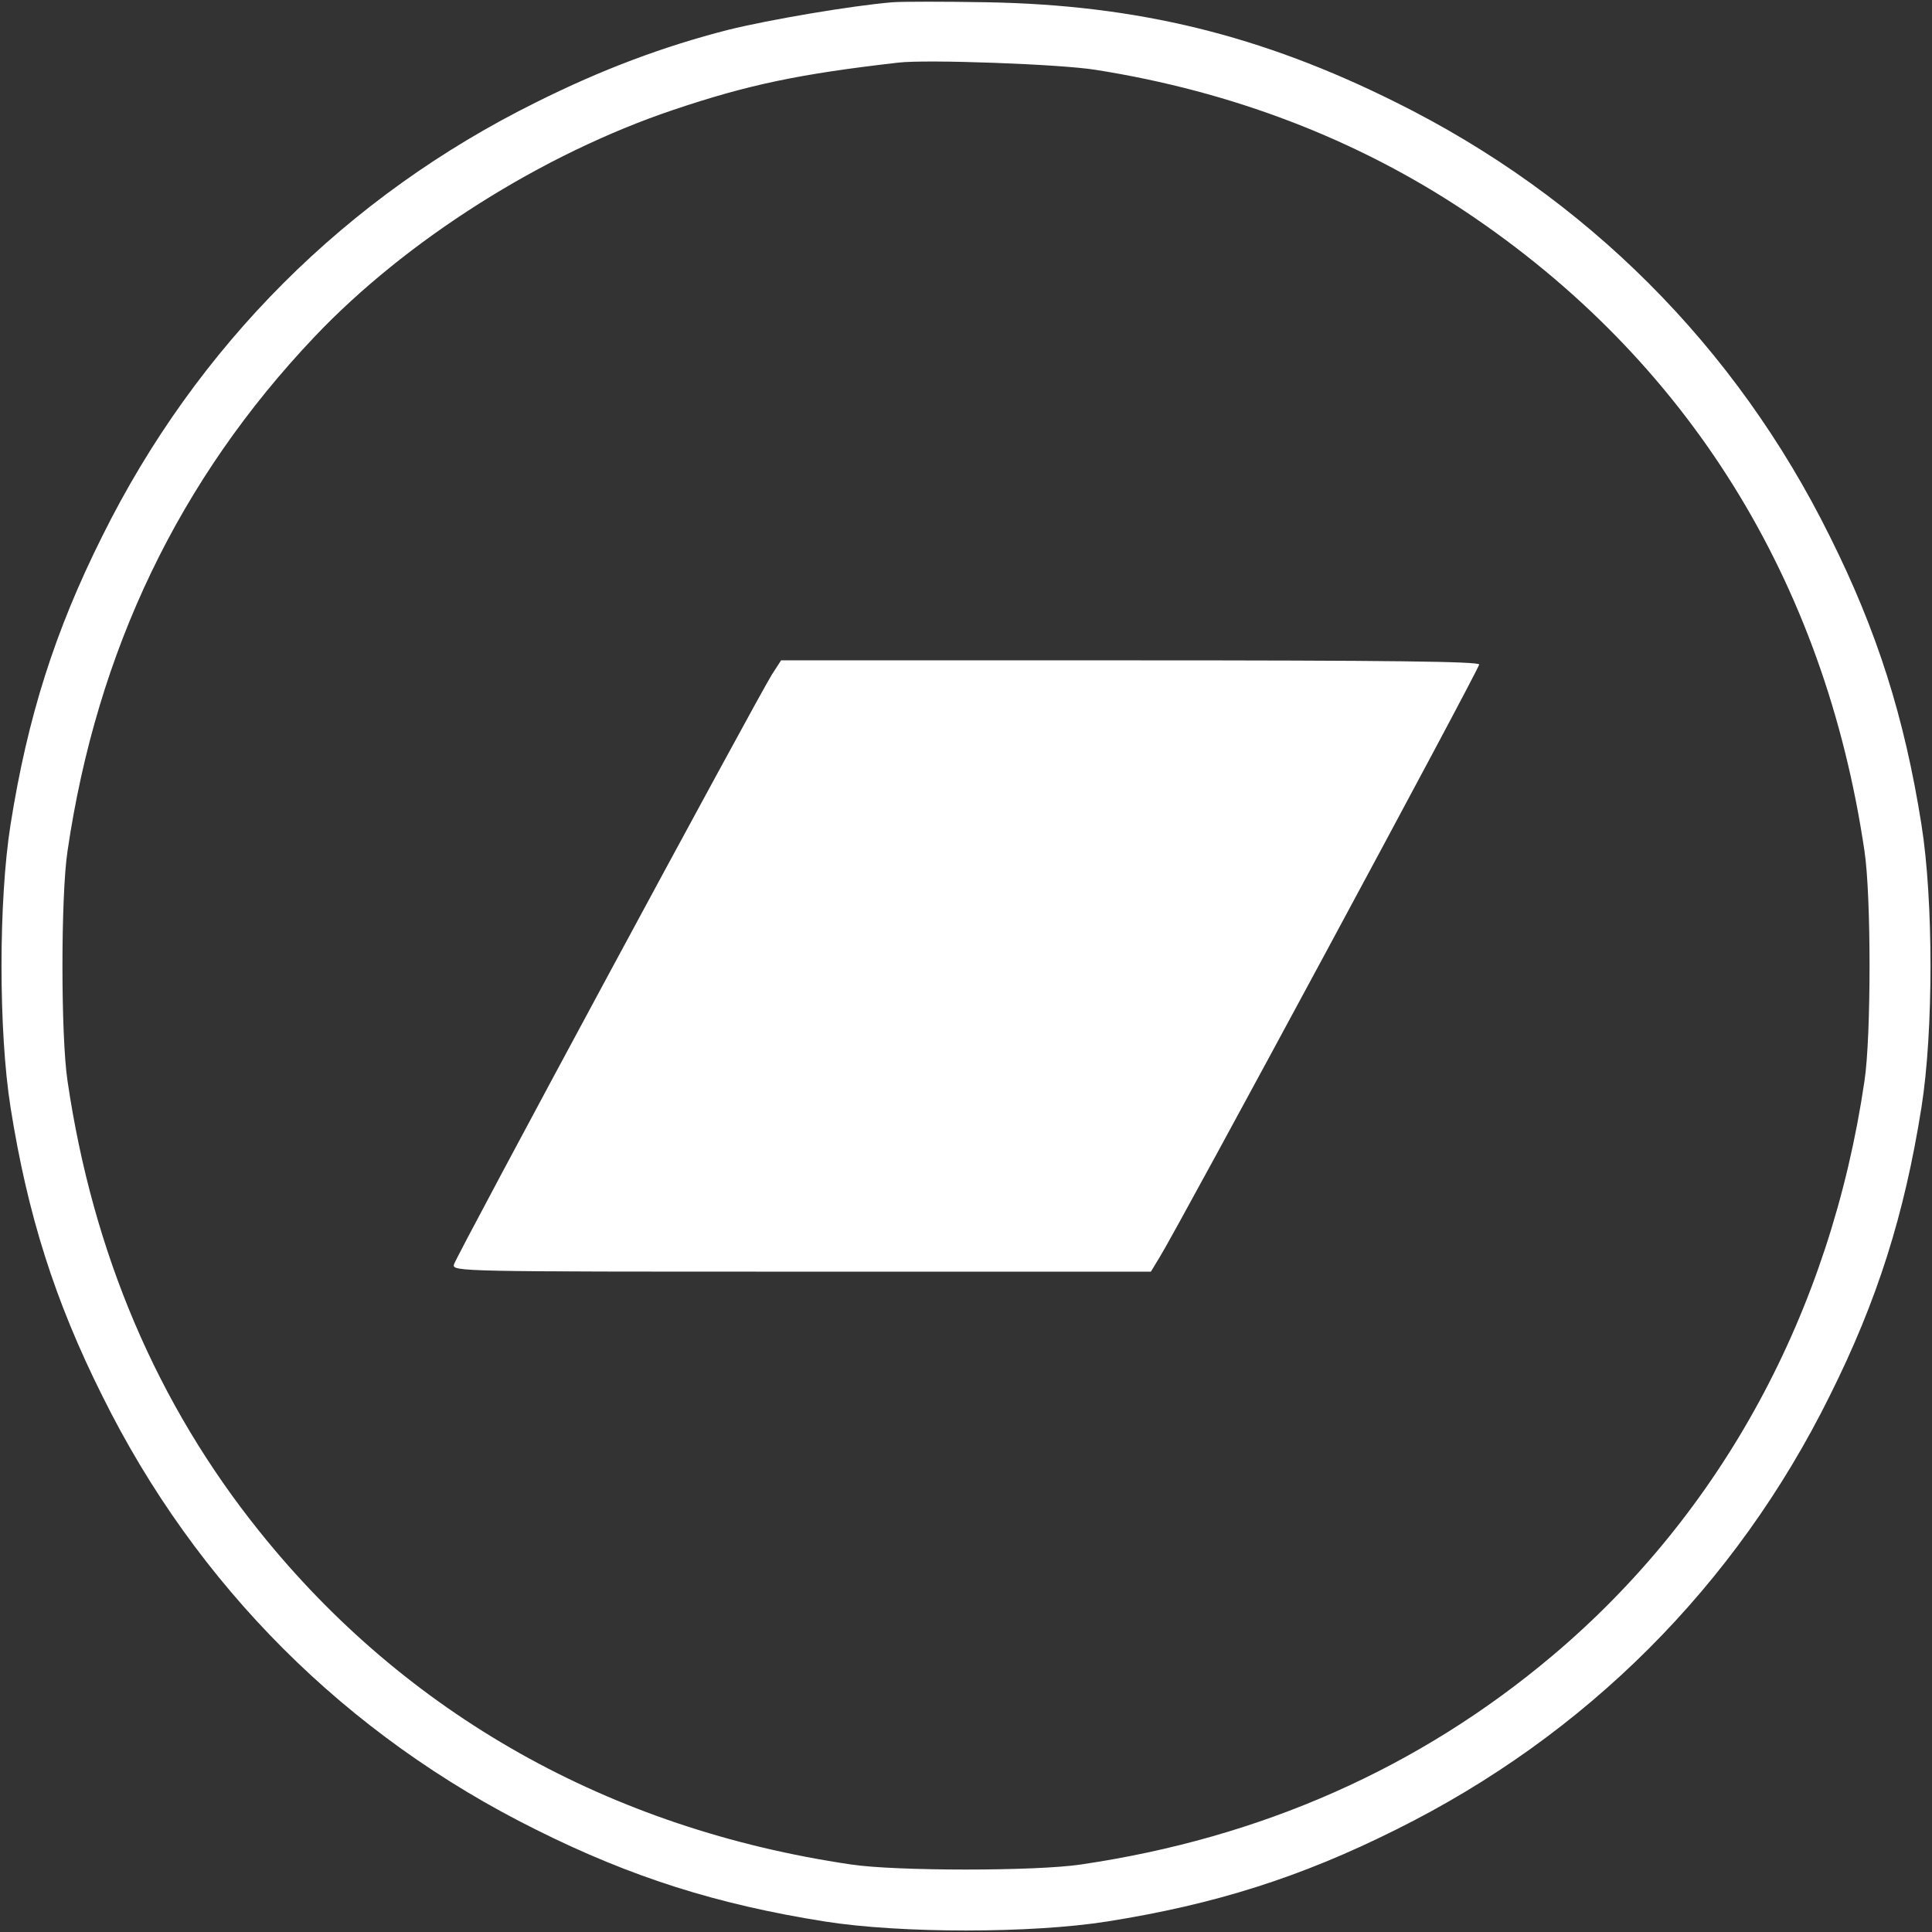
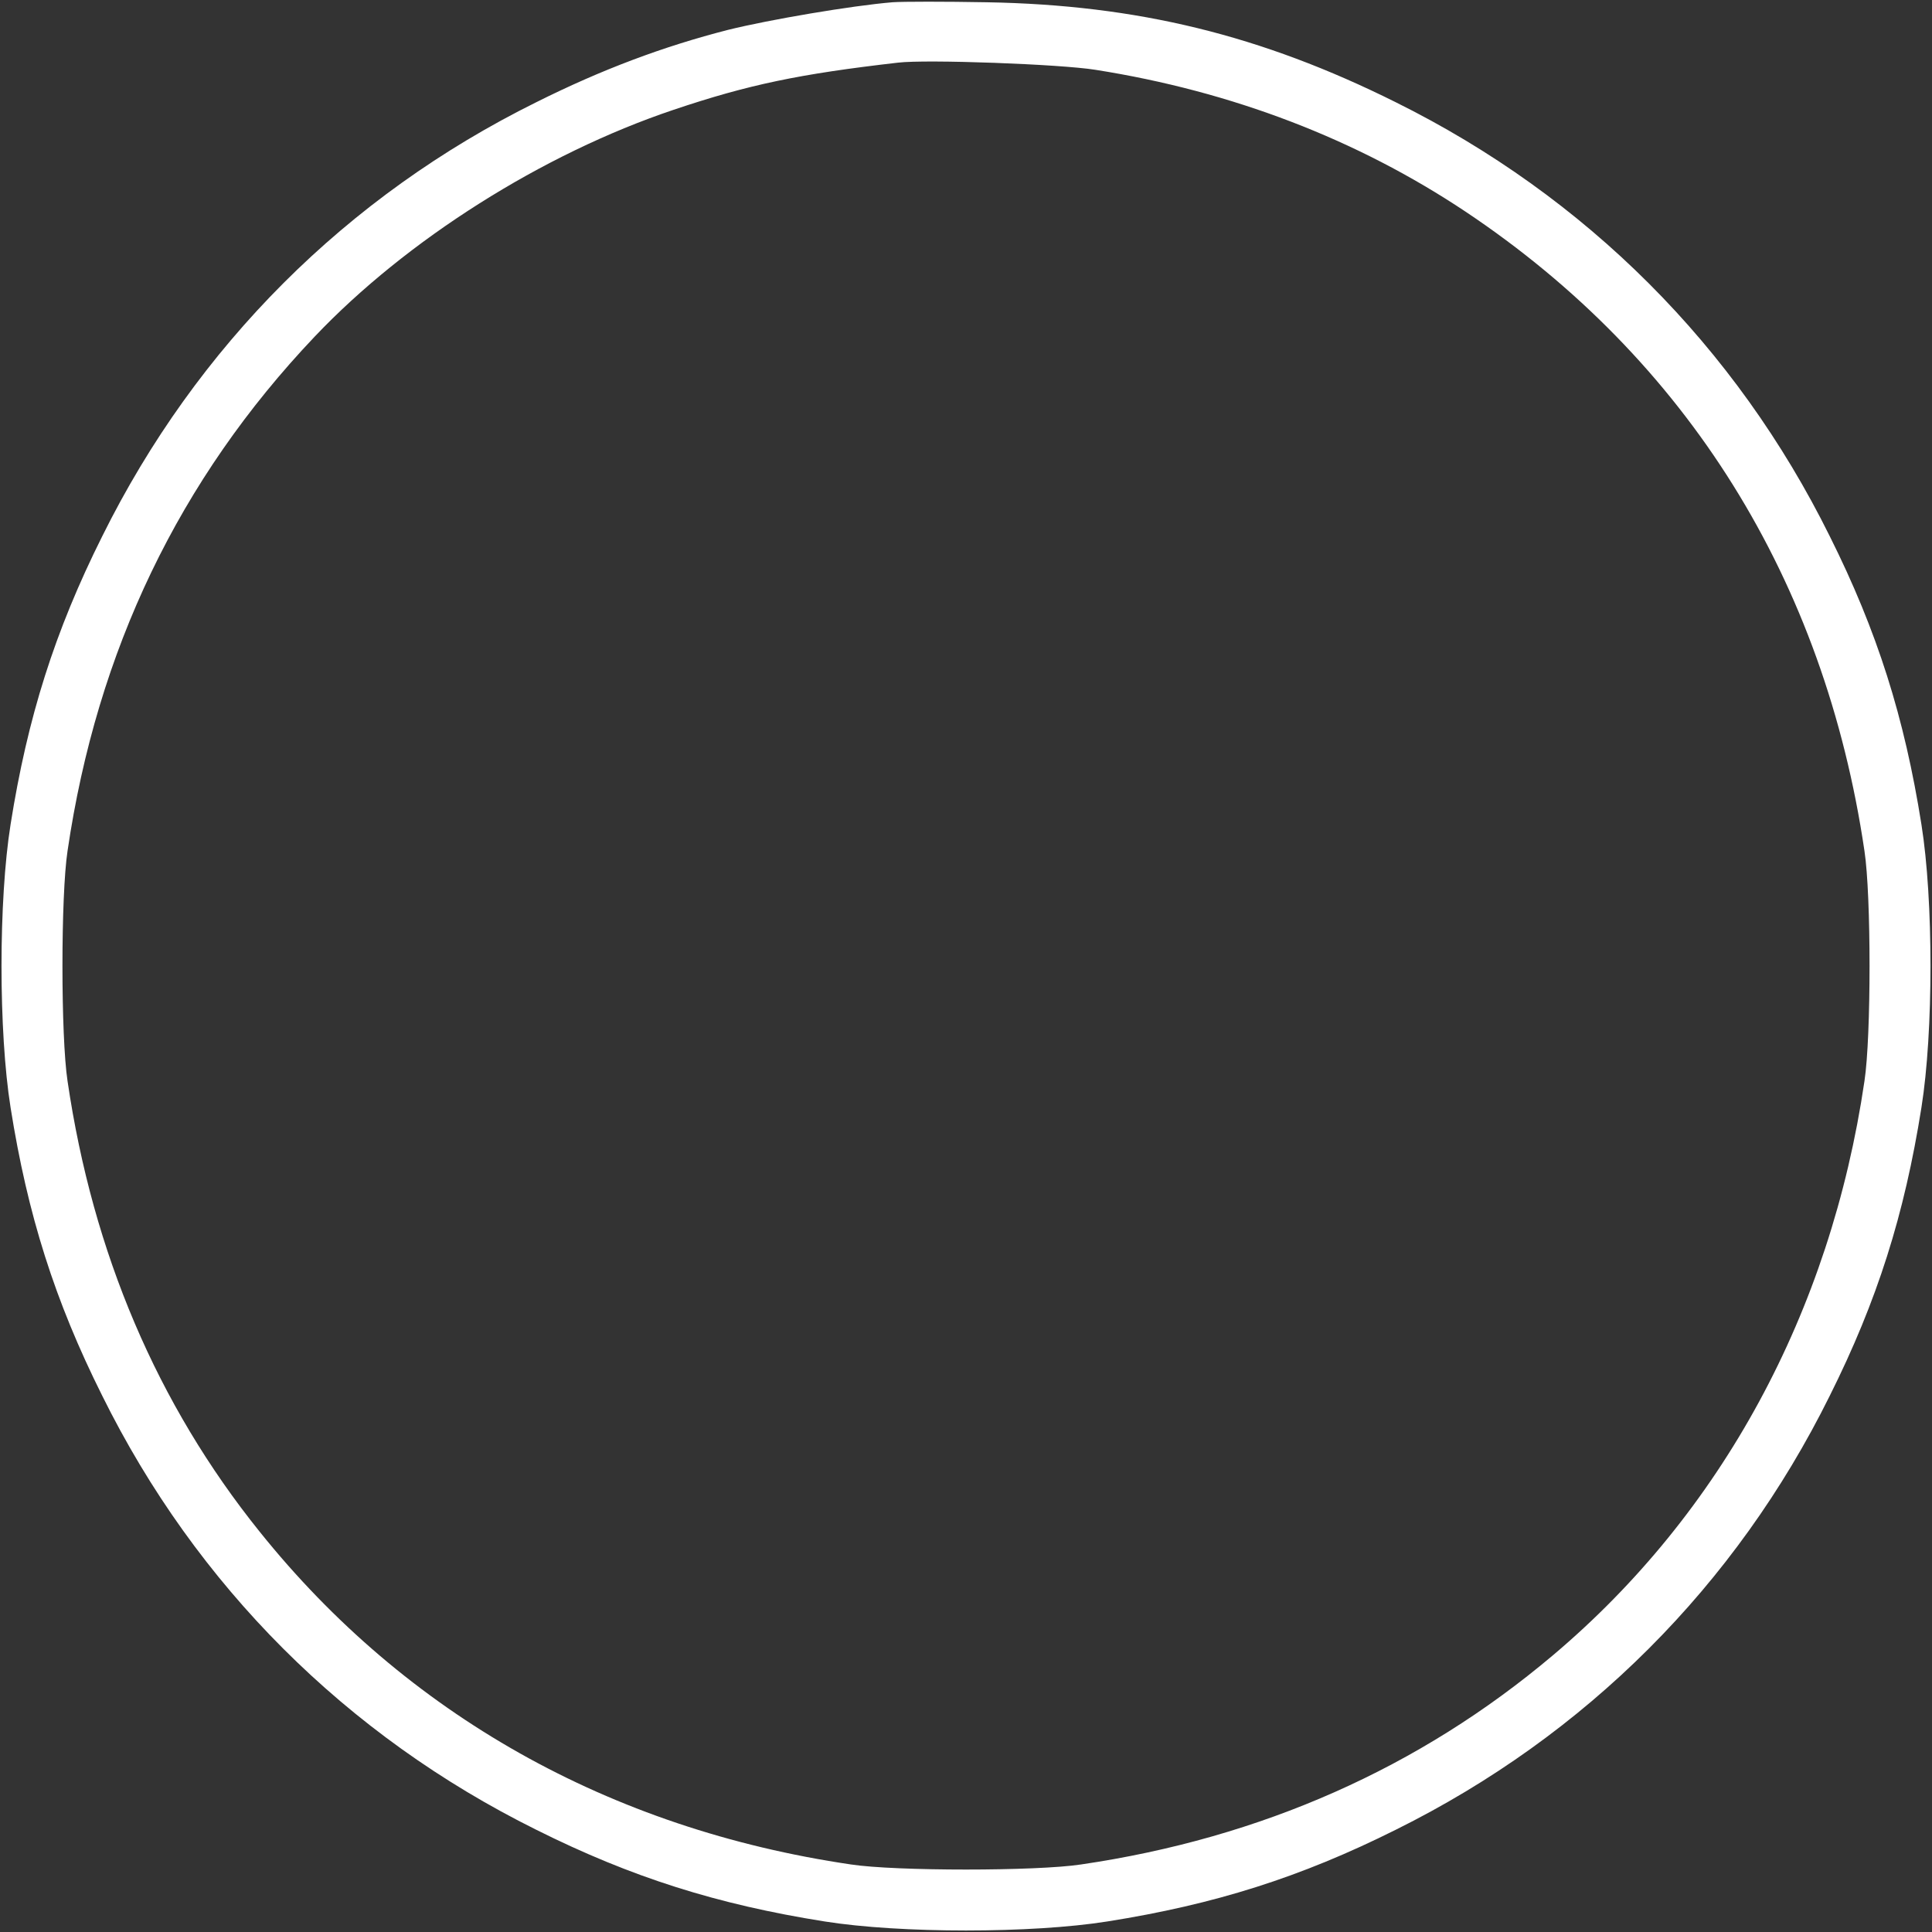
<svg xmlns="http://www.w3.org/2000/svg" version="1.0" width="512pt" height="512pt" viewBox="0 0 512 512" preserveAspectRatio="xMidYMid meet">
  <rect x="0" y="0" width="512" height="512" fill="#333333" stroke="none" />
  <g transform="translate(0,512) scale(0.1,-0.1)" fill="#ffffff80" stroke="none">
-     <path fill="#ffffff80" d="M2365 5114 c-108 -9 -326 -46 -435 -73 -172 -44 -335 -105 -509 -192 -503 -249 -900 -646 -1150 -1150 -126 -252 -198 -480 -243 -764 -32 -201 -32 -549 0 -750 45 -284 117 -512 243 -764 249 -503 646 -900 1150 -1150 252 -126 480 -198 764 -243 201 -32 549 -32 750 0 284 45 512 117 764 243 504 250 901 647 1150 1150 126 252 198 480 243 764 32 201 32 549 0 750 -45 284 -117 512 -243 764 -249 503 -646 900 -1150 1150 -357 178 -685 258 -1084 265 -110 2 -222 2 -250 0z m538 -179 c362 -57 693 -184 981 -376 587 -392 951 -976 1057 -1694 18 -118 18 -492 0 -610 -90 -613 -379 -1145 -826 -1522 -353 -298 -773 -484 -1250 -554 -118 -18 -492 -18 -610 0 -639 94 -1179 398 -1567 882 -271 337 -442 738 -509 1194 -18 118 -18 492 0 610 78 531 296 985 655 1363 243 256 603 484 951 601 199 67 334 95 595 125 75 9 430 -4 523 -19z" />
-     <path fill="#ffffff80" d="M2046 3333 c-38 -60 -838 -1543 -843 -1564 -5 -19 15 -19 921 -19 l926 0 23 38 c46 73 847 1559 847 1571 0 8 -236 11 -925 11 l-925 0 -24 -37z" />
+     <path fill="#ffffff80" d="M2365 5114 c-108 -9 -326 -46 -435 -73 -172 -44 -335 -105 -509 -192 -503 -249 -900 -646 -1150 -1150 -126 -252 -198 -480 -243 -764 -32 -201 -32 -549 0 -750 45 -284 117 -512 243 -764 249 -503 646 -900 1150 -1150 252 -126 480 -198 764 -243 201 -32 549 -32 750 0 284 45 512 117 764 243 504 250 901 647 1150 1150 126 252 198 480 243 764 32 201 32 549 0 750 -45 284 -117 512 -243 764 -249 503 -646 900 -1150 1150 -357 178 -685 258 -1084 265 -110 2 -222 2 -250 0z m538 -179 c362 -57 693 -184 981 -376 587 -392 951 -976 1057 -1694 18 -118 18 -492 0 -610 -90 -613 -379 -1145 -826 -1522 -353 -298 -773 -484 -1250 -554 -118 -18 -492 -18 -610 0 -639 94 -1179 398 -1567 882 -271 337 -442 738 -509 1194 -18 118 -18 492 0 610 78 531 296 985 655 1363 243 256 603 484 951 601 199 67 334 95 595 125 75 9 430 -4 523 -19" />
  </g>
</svg>